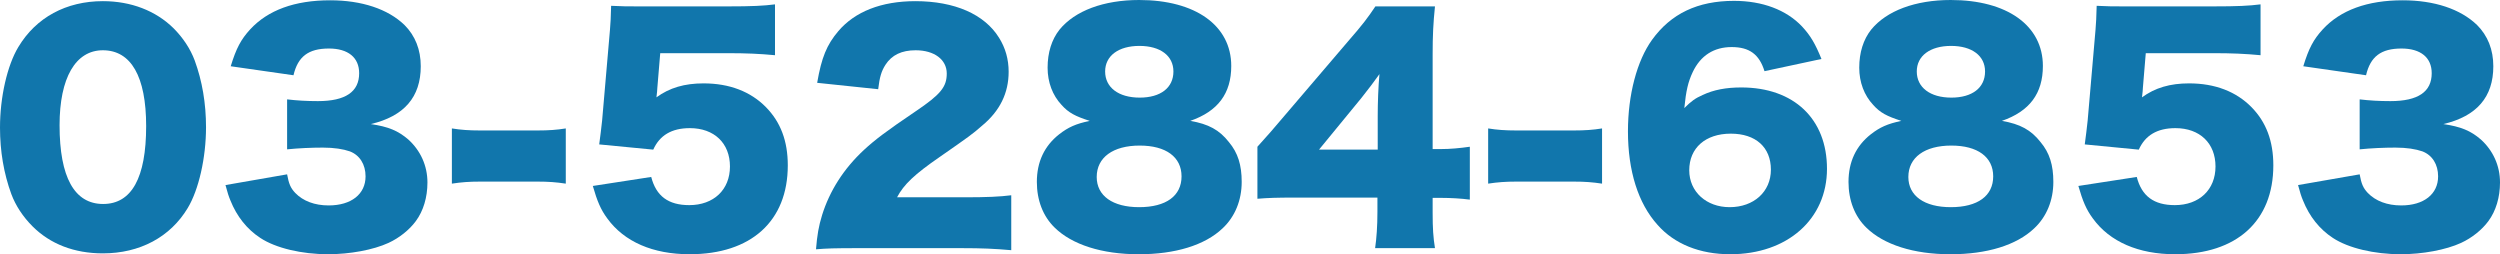
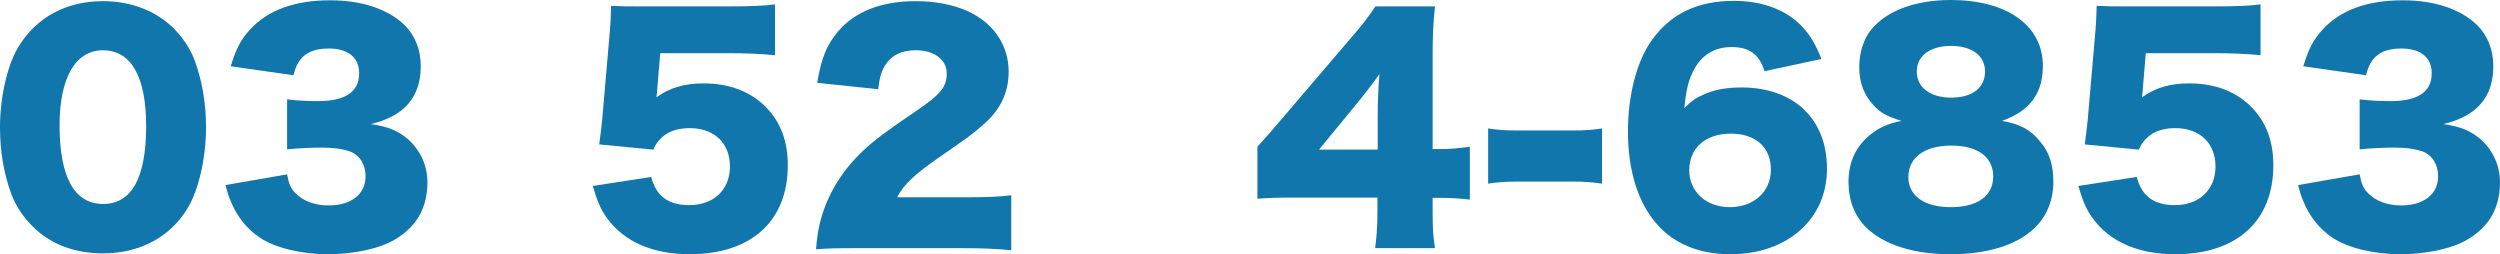
<svg xmlns="http://www.w3.org/2000/svg" version="1.1" id="レイヤー_1" x="0px" y="0px" width="309.702px" height="31.496px" viewBox="0 0 309.702 31.496" enable-background="new 0 0 309.702 31.496" xml:space="preserve">
  <g>
    <path fill="#1176AC" d="M4.031,28.04c-1.188-1.188-2.087-2.556-2.627-3.995C0.468,21.489,0,18.718,0,15.802   c0-3.779,0.9-7.703,2.268-9.971c2.196-3.672,5.939-5.688,10.475-5.688c3.492,0,6.551,1.188,8.747,3.348   c1.188,1.188,2.088,2.556,2.628,3.995c0.936,2.557,1.404,5.328,1.404,8.279c0,3.779-0.9,7.739-2.268,10.007   c-2.16,3.6-5.939,5.615-10.511,5.615C9.215,31.388,6.227,30.236,4.031,28.04z M7.379,15.514c0,6.443,1.836,9.755,5.399,9.755   c3.528,0,5.328-3.239,5.328-9.646c0-6.155-1.872-9.396-5.364-9.396C9.359,6.227,7.379,9.646,7.379,15.514z" />
    <path fill="#1176AC" d="M35.567,21.597c0.216,1.188,0.432,1.692,1.008,2.304c0.972,1.008,2.412,1.548,4.139,1.548   c2.808,0,4.572-1.403,4.572-3.6c0-1.476-0.72-2.627-1.944-3.096c-0.828-0.287-1.944-0.468-3.348-0.468s-3.023,0.072-4.427,0.216   v-6.19c1.224,0.144,2.412,0.216,3.815,0.216c3.419,0,5.111-1.152,5.111-3.456c0-1.943-1.368-3.06-3.744-3.06   c-2.556,0-3.852,1.008-4.392,3.312l-7.775-1.115c0.684-2.232,1.26-3.312,2.412-4.571c2.196-2.376,5.507-3.6,9.899-3.6   c3.923,0,7.163,1.079,9.215,3.06c1.332,1.331,2.016,3.06,2.016,5.111c0,3.815-2.052,6.19-6.191,7.163   c2.195,0.323,3.383,0.827,4.643,1.907c1.512,1.368,2.376,3.24,2.376,5.327c0,1.836-0.504,3.528-1.44,4.788   c-0.792,1.08-2.052,2.088-3.384,2.699c-1.872,0.864-4.787,1.404-7.487,1.404c-3.24,0-6.479-0.756-8.387-2.016   c-1.656-1.08-2.916-2.664-3.708-4.644c-0.216-0.504-0.36-0.972-0.612-1.908L35.567,21.597z" />
-     <path fill="#1176AC" d="M55.979,15.91c1.116,0.18,2.124,0.252,3.492,0.252h7.127c1.368,0,2.376-0.072,3.492-0.252v6.839   c-1.188-0.18-2.16-0.252-3.492-0.252h-7.127c-1.332,0-2.304,0.072-3.492,0.252V15.91z" />
    <path fill="#1176AC" d="M81.43,10.906c0,0.18-0.036,0.54-0.108,1.152c1.62-1.188,3.491-1.729,5.831-1.729   c3.204,0,5.832,1.008,7.739,2.952c1.8,1.836,2.7,4.176,2.7,7.199c0,6.911-4.536,11.015-12.167,11.015   c-4.536,0-8.099-1.548-10.188-4.428c-0.827-1.116-1.259-2.16-1.799-4.031l7.235-1.116c0.612,2.376,2.124,3.491,4.715,3.491   c3.023,0,5.04-1.907,5.04-4.787s-1.944-4.751-4.968-4.751c-2.268,0-3.743,0.899-4.535,2.663l-6.695-0.647   c0.144-1.08,0.252-1.944,0.36-2.952l0.972-11.23c0.072-0.756,0.108-1.619,0.144-2.987c1.512,0.072,1.872,0.072,3.6,0.072h10.762   c3.168,0,4.5-0.072,5.939-0.252v6.299c-1.908-0.18-3.563-0.252-5.867-0.252H81.79L81.43,10.906z" />
    <path fill="#1176AC" d="M106.486,30.74c-3.24,0-4.068,0.035-5.399,0.144c0.144-1.764,0.324-2.844,0.756-4.247   c0.936-2.988,2.664-5.724,5.183-8.063c1.368-1.26,2.736-2.304,6.407-4.787c3.096-2.088,3.852-3.023,3.852-4.68   c0-1.728-1.548-2.88-3.852-2.88c-1.728,0-2.952,0.576-3.743,1.8c-0.504,0.792-0.72,1.512-0.9,3.024l-7.559-0.792   c0.54-3.132,1.188-4.716,2.627-6.407c2.052-2.412,5.327-3.708,9.539-3.708c4.859,0,8.567,1.62,10.367,4.535   c0.792,1.261,1.188,2.664,1.188,4.212c0,2.628-1.08,4.859-3.312,6.695c-1.188,1.044-1.548,1.296-5.219,3.852   c-3.132,2.159-4.463,3.419-5.292,5.003h8.387c2.7,0,4.355-0.071,5.759-0.252v6.804c-2.088-0.181-3.6-0.252-6.155-0.252H106.486z" />
-     <path fill="#1176AC" d="M152.239,17.602c1.116,1.332,1.584,2.844,1.584,4.932c0,2.268-0.828,4.319-2.376,5.759   c-2.195,2.088-5.867,3.204-10.366,3.204c-4.572,0-8.279-1.188-10.439-3.312c-1.439-1.404-2.196-3.384-2.196-5.651   c0-2.484,0.936-4.464,2.772-5.903c1.116-0.864,2.052-1.296,3.779-1.656c-1.8-0.576-2.627-1.008-3.491-1.979   c-1.116-1.188-1.728-2.808-1.728-4.607c0-1.872,0.504-3.491,1.476-4.716C133.162,1.332,136.726,0,141.117,0   c6.983,0,11.411,3.167,11.411,8.171c0,3.419-1.656,5.615-5.075,6.803C149.72,15.37,151.052,16.09,152.239,17.602z M135.861,21.921   c0,2.34,1.98,3.743,5.255,3.743c3.348,0,5.255-1.403,5.255-3.815c0-2.411-1.943-3.815-5.183-3.815   C137.877,18.033,135.861,19.51,135.861,21.921z M136.905,8.854c0,1.979,1.656,3.239,4.284,3.239c2.591,0,4.175-1.224,4.175-3.239   c0-1.943-1.62-3.167-4.211-3.167S136.905,6.911,136.905,8.854z" />
    <path fill="#1176AC" d="M155.77,18.178c1.62-1.8,1.62-1.8,3.456-3.96l7.811-9.143c1.729-1.979,2.412-2.88,3.348-4.283h7.38   c-0.216,2.123-0.288,3.563-0.288,5.975v11.699h1.044c1.116,0,2.304-0.108,3.563-0.288v6.551c-1.08-0.144-2.412-0.216-3.527-0.216   h-1.08v1.8c0,2.016,0.072,3.06,0.288,4.428h-7.415c0.18-1.225,0.287-2.736,0.287-4.5v-1.764H160.45c-2.34,0-3.348,0.036-4.68,0.145   V18.178z M170.673,14.362c0-1.62,0.071-3.6,0.215-5.184c-0.719,1.008-1.26,1.728-2.23,2.951l-5.256,6.407h7.271V14.362z" />
    <path fill="#1176AC" d="M184.354,15.91c1.116,0.18,2.124,0.252,3.491,0.252h7.128c1.368,0,2.376-0.072,3.491-0.252v6.839   c-1.188-0.18-2.16-0.252-3.491-0.252h-7.128c-1.331,0-2.303,0.072-3.491,0.252V15.91z" />
-     <path fill="#1176AC" d="M218.587,8.818c-0.647-2.088-1.871-2.987-4.066-2.987c-2.196,0-3.852,1.044-4.824,3.096   c-0.576,1.224-0.828,2.304-1.043,4.463c0.863-0.863,1.367-1.224,2.268-1.619c1.367-0.648,2.915-0.937,4.787-0.937   c6.516,0,10.619,3.888,10.619,10.079c0,6.228-4.896,10.583-11.987,10.583c-3.743,0-6.911-1.26-8.999-3.636   c-2.411-2.664-3.671-6.695-3.671-11.591c0-4.535,1.116-8.747,2.987-11.339c2.34-3.239,5.651-4.823,10.15-4.823   c3.527,0,6.479,1.116,8.424,3.168c1.043,1.116,1.655,2.16,2.411,4.031L218.587,8.818z M209.265,21.093   c0,2.664,2.124,4.571,5.004,4.571c2.987,0,5.111-1.907,5.111-4.643c0-2.772-1.872-4.464-4.968-4.464   C211.28,16.558,209.265,18.321,209.265,21.093z" />
+     <path fill="#1176AC" d="M218.587,8.818c-0.647-2.088-1.871-2.987-4.066-2.987c-2.196,0-3.852,1.044-4.824,3.096   c-0.576,1.224-0.828,2.304-1.043,4.463c0.863-0.863,1.367-1.224,2.268-1.619c1.367-0.648,2.915-0.937,4.787-0.937   c6.516,0,10.619,3.888,10.619,10.079c0,6.228-4.896,10.583-11.987,10.583c-3.743,0-6.911-1.26-8.999-3.636   c-2.411-2.664-3.671-6.695-3.671-11.591c0-4.535,1.116-8.747,2.987-11.339c2.34-3.239,5.651-4.823,10.15-4.823   c3.527,0,6.479,1.116,8.424,3.168c1.043,1.116,1.655,2.16,2.411,4.031L218.587,8.818M209.265,21.093   c0,2.664,2.124,4.571,5.004,4.571c2.987,0,5.111-1.907,5.111-4.643c0-2.772-1.872-4.464-4.968-4.464   C211.28,16.558,209.265,18.321,209.265,21.093z" />
    <path fill="#1176AC" d="M252.786,17.602c1.116,1.332,1.584,2.844,1.584,4.932c0,2.268-0.828,4.319-2.376,5.759   c-2.195,2.088-5.867,3.204-10.366,3.204c-4.572,0-8.279-1.188-10.439-3.312c-1.439-1.404-2.195-3.384-2.195-5.651   c0-2.484,0.936-4.464,2.771-5.903c1.116-0.864,2.053-1.296,3.779-1.656c-1.799-0.576-2.627-1.008-3.49-1.979   c-1.117-1.188-1.729-2.808-1.729-4.607c0-1.872,0.504-3.491,1.476-4.716C233.709,1.332,237.272,0,241.663,0   c6.983,0,11.411,3.167,11.411,8.171c0,3.419-1.655,5.615-5.075,6.803C250.267,15.37,251.599,16.09,252.786,17.602z M236.408,21.921   c0,2.34,1.979,3.743,5.255,3.743c3.349,0,5.256-1.403,5.256-3.815c0-2.411-1.943-3.815-5.184-3.815   C238.425,18.033,236.408,19.51,236.408,21.921z M237.452,8.854c0,1.979,1.656,3.239,4.283,3.239c2.592,0,4.176-1.224,4.176-3.239   c0-1.943-1.62-3.167-4.211-3.167C239.108,5.688,237.452,6.911,237.452,8.854z" />
    <path fill="#1176AC" d="M265.46,10.906c0,0.18-0.035,0.54-0.107,1.152c1.62-1.188,3.491-1.729,5.831-1.729   c3.204,0,5.831,1.008,7.739,2.952c1.8,1.836,2.699,4.176,2.699,7.199c0,6.911-4.535,11.015-12.166,11.015   c-4.535,0-8.1-1.548-10.187-4.428c-0.828-1.116-1.26-2.16-1.8-4.031l7.234-1.116c0.612,2.376,2.124,3.491,4.716,3.491   c3.023,0,5.039-1.907,5.039-4.787s-1.943-4.751-4.967-4.751c-2.268,0-3.744,0.899-4.536,2.663l-6.694-0.647   c0.144-1.08,0.252-1.944,0.359-2.952l0.972-11.23c0.072-0.756,0.108-1.619,0.145-2.987c1.512,0.072,1.872,0.072,3.6,0.072H274.1   c3.167,0,4.499-0.072,5.939-0.252v6.299c-1.908-0.18-3.564-0.252-5.868-0.252h-8.351L265.46,10.906z" />
    <path fill="#1176AC" d="M292.316,21.597c0.216,1.188,0.433,1.692,1.008,2.304c0.973,1.008,2.412,1.548,4.14,1.548   c2.808,0,4.571-1.403,4.571-3.6c0-1.476-0.72-2.627-1.943-3.096c-0.828-0.287-1.944-0.468-3.348-0.468   c-1.404,0-3.023,0.072-4.428,0.216v-6.19c1.224,0.144,2.412,0.216,3.815,0.216c3.42,0,5.111-1.152,5.111-3.456   c0-1.943-1.367-3.06-3.743-3.06c-2.556,0-3.852,1.008-4.392,3.312l-7.774-1.115c0.684-2.232,1.26-3.312,2.411-4.571   c2.196-2.376,5.508-3.6,9.898-3.6c3.924,0,7.163,1.079,9.215,3.06c1.332,1.331,2.017,3.06,2.017,5.111   c0,3.815-2.052,6.19-6.191,7.163c2.195,0.323,3.384,0.827,4.644,1.907c1.512,1.368,2.375,3.24,2.375,5.327   c0,1.836-0.504,3.528-1.439,4.788c-0.792,1.08-2.052,2.088-3.384,2.699c-1.872,0.864-4.787,1.404-7.487,1.404   c-3.239,0-6.479-0.756-8.387-2.016c-1.655-1.08-2.915-2.664-3.707-4.644c-0.216-0.504-0.36-0.972-0.612-1.908L292.316,21.597z" />
  </g>
</svg>